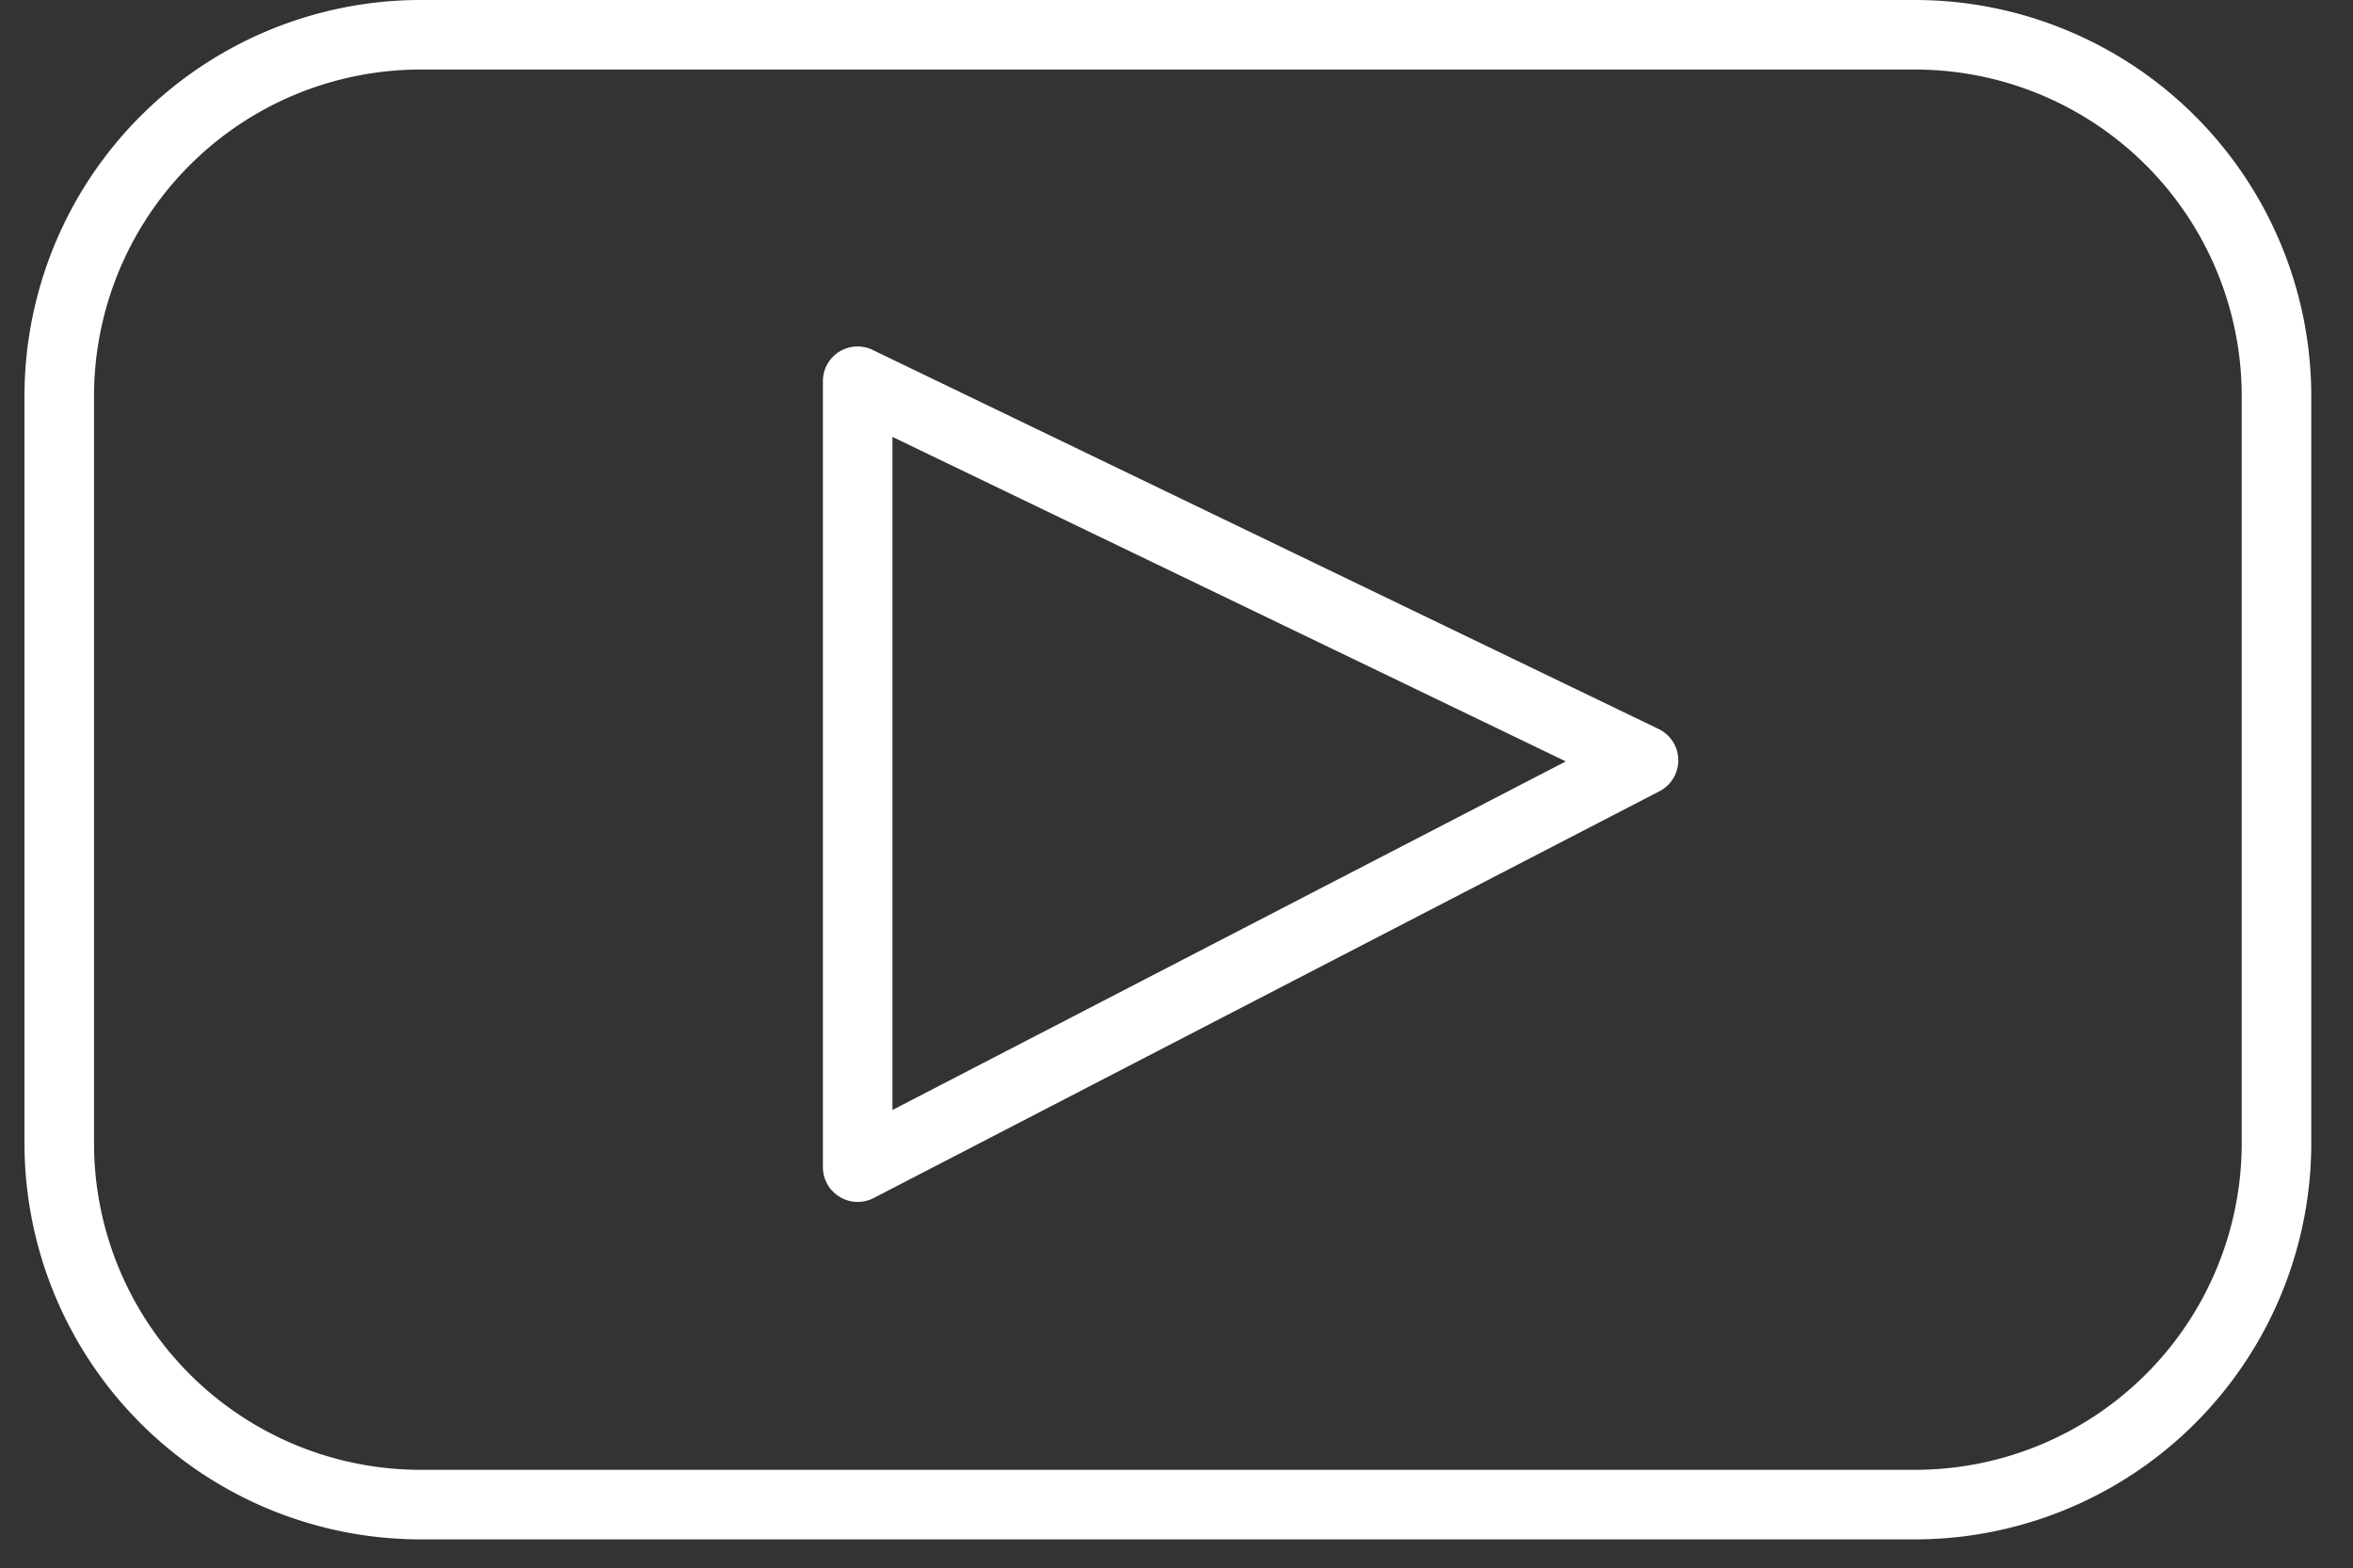
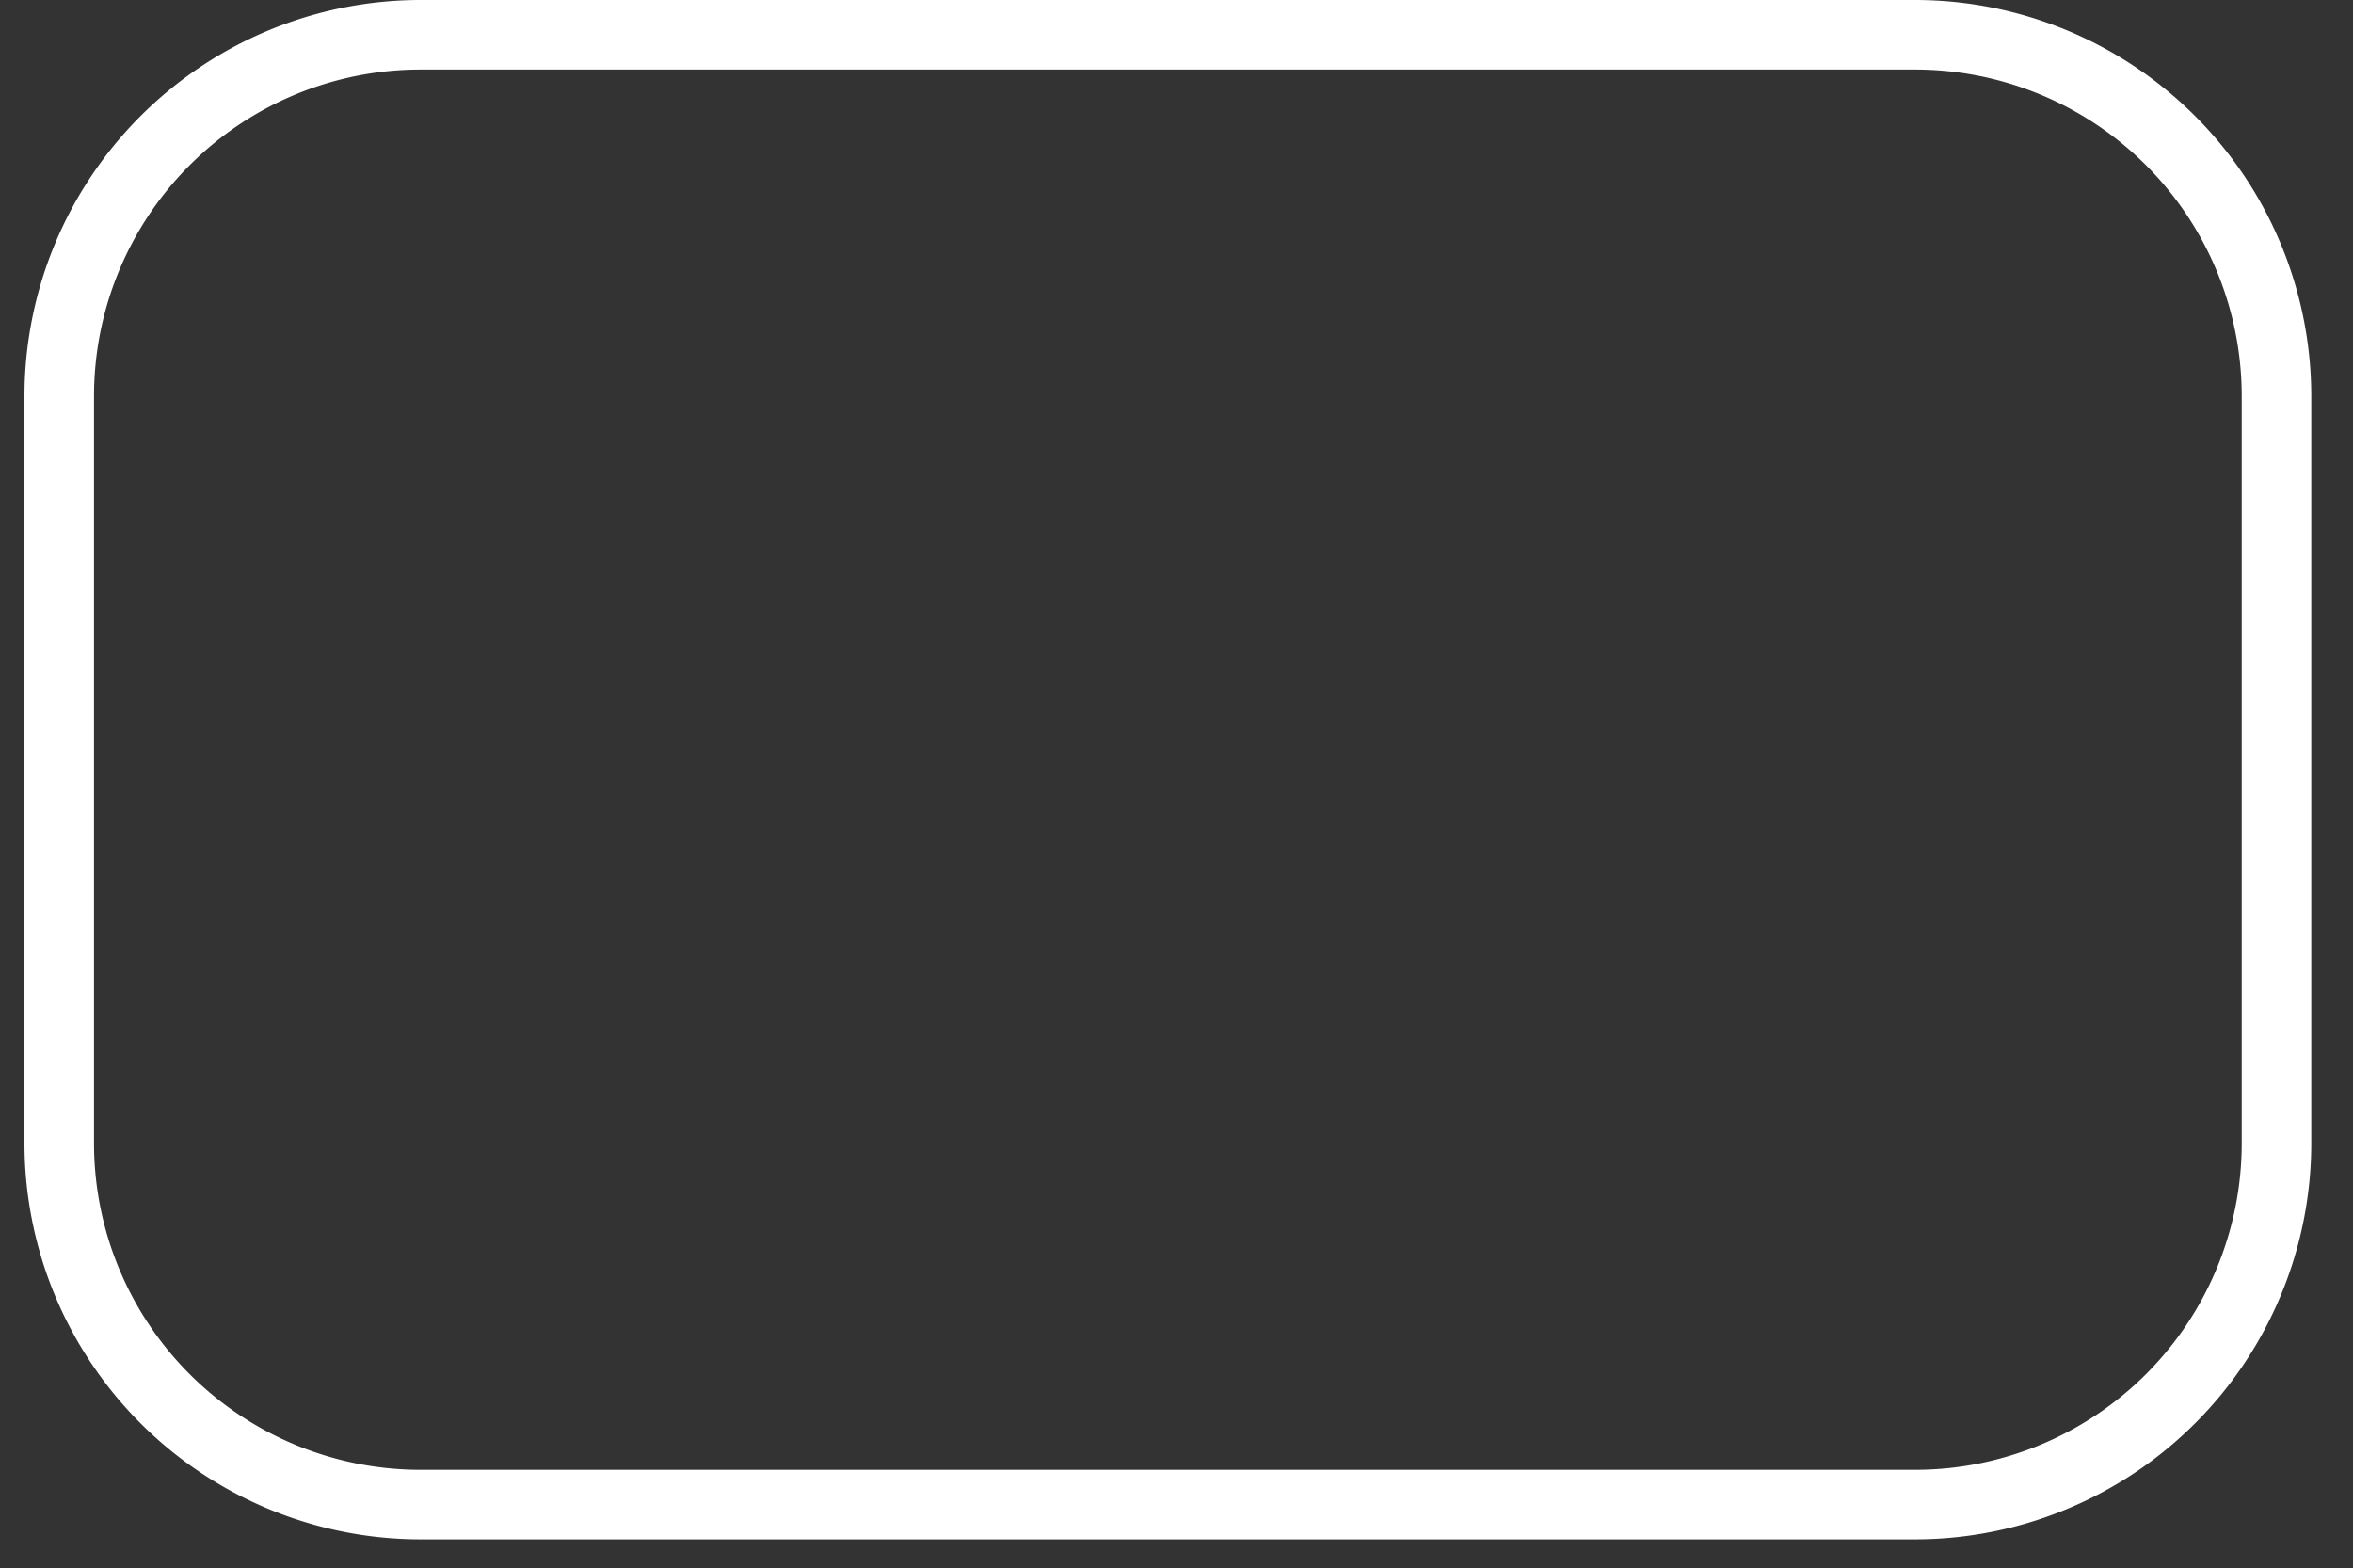
<svg xmlns="http://www.w3.org/2000/svg" viewBox="0 0 169.16 112.73">
  <rect x="0" y="0" width="169.16" height="112.73" fill="#333333" stroke="none" />
  <defs>
    <style>.cls-1{fill:#fff;}</style>
  </defs>
  <title>Youtube_White</title>
  <g id="TESTI">
    <path class="cls-1" d="M137.7,110.67H30.22A28.49,28.49,0,0,1,1.76,82.21V28.46A28.49,28.49,0,0,1,30.22,0H137.7a28.5,28.5,0,0,1,28.46,28.46V82.21A28.5,28.5,0,0,1,137.7,110.67ZM30.22,5A23.48,23.48,0,0,0,6.76,28.46V82.21a23.48,23.48,0,0,0,23.46,23.46H137.7a23.49,23.49,0,0,0,23.46-23.46V28.46A23.49,23.49,0,0,0,137.7,5Z" />
-     <path class="cls-1" d="M61.66,86.41a2.44,2.44,0,0,1-1.3-.37,2.48,2.48,0,0,1-1.2-2.13V27.41a2.49,2.49,0,0,1,3.58-2.25l56.5,27.25a2.5,2.5,0,0,1,.07,4.47L62.81,86.13A2.5,2.5,0,0,1,61.66,86.41Zm2.5-55V79.8l48.41-25.06Z" />
  </g>
</svg>